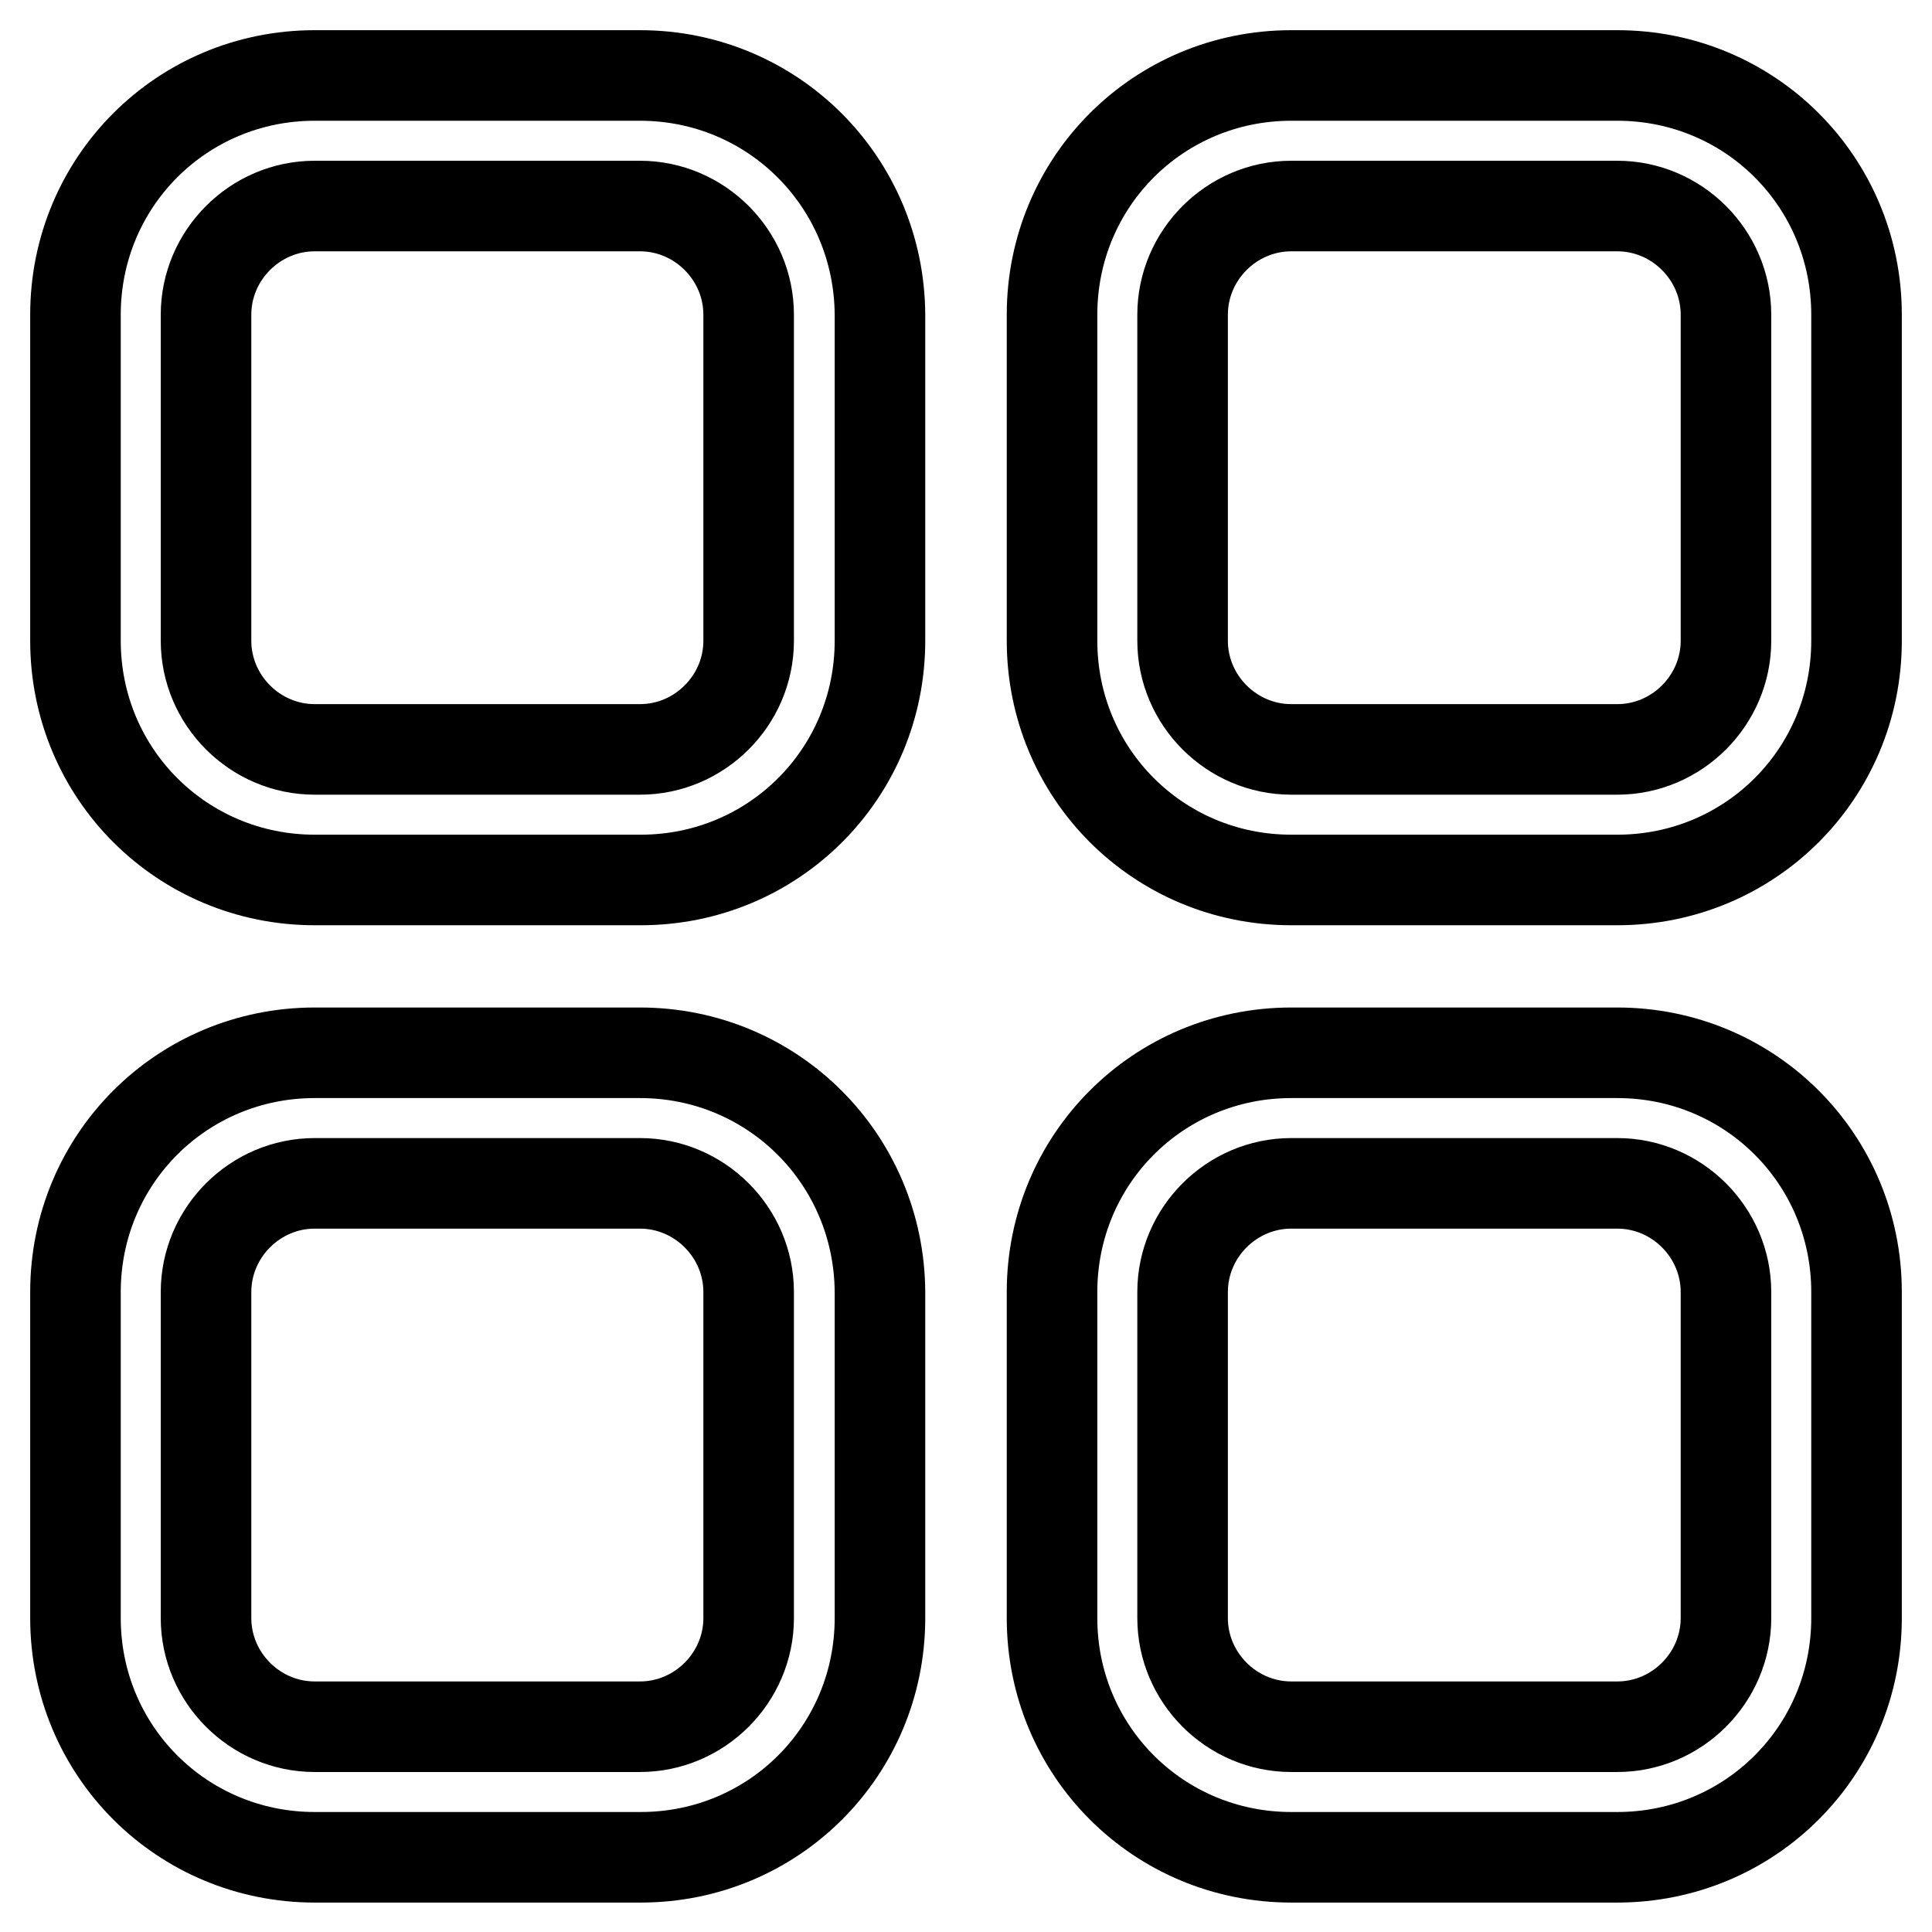
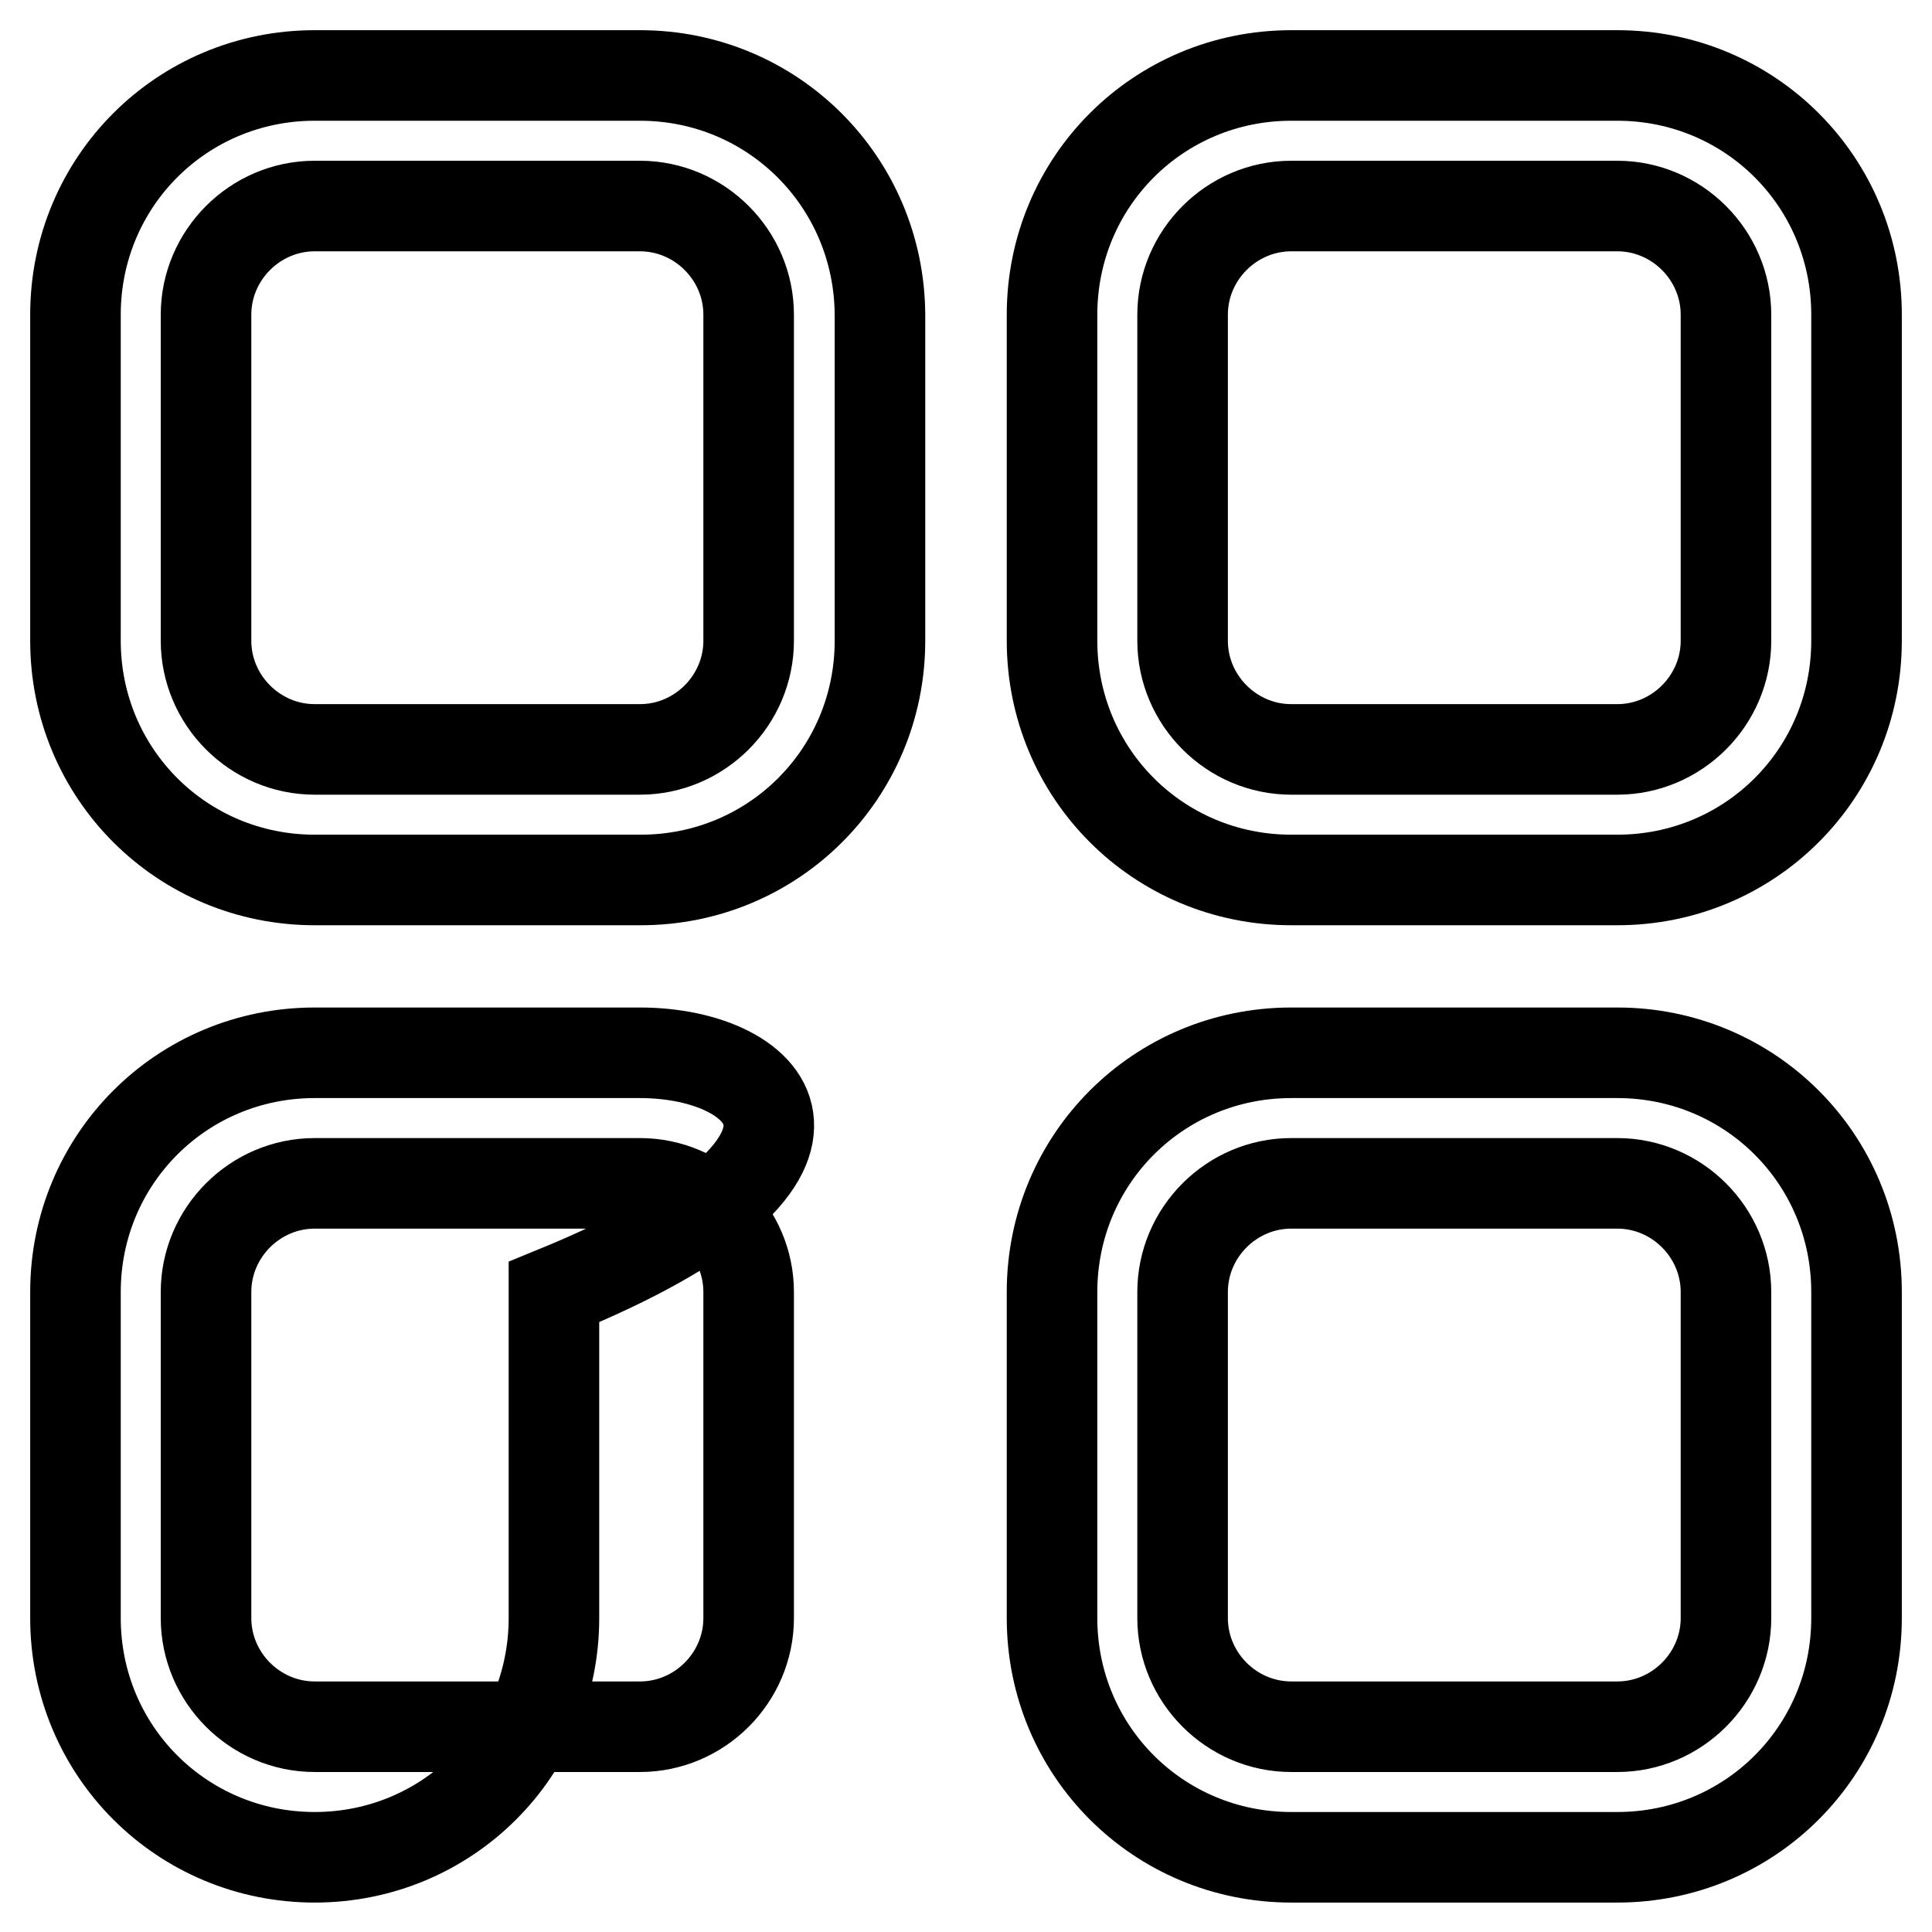
<svg xmlns="http://www.w3.org/2000/svg" version="1.1" x="0px" y="0px" viewBox="0 0 256 256" enable-background="new 0 0 256 256" xml:space="preserve">
  <g>
-     <path stroke-width="12" fill-opacity="0" stroke="#000000" d="M84.8,27.3c7.9,0,14.4,6.5,14.4,14.4v43.2c0,7.9-6.5,14.4-14.4,14.4H41.7c-7.9,0-14.4-6.5-14.4-14.4V41.7 c0-7.9,6.5-14.4,14.4-14.4H84.8 M84.8,10H41.7C24.1,10,10,24.1,10,41.7v43.2c0,17.6,14.1,31.7,31.7,31.7h43.2 c17.6,0,31.7-14.1,31.7-31.7V41.7C116.5,24.1,102.4,10,84.8,10L84.8,10z M214.3,27.3c7.9,0,14.4,6.5,14.4,14.4v43.2 c0,7.9-6.5,14.4-14.4,14.4h-43.2c-7.9,0-14.4-6.5-14.4-14.4V41.7c0-7.9,6.5-14.4,14.4-14.4H214.3 M214.3,10h-43.2 c-17.6,0-31.7,14.1-31.7,31.7v43.2c0,17.6,14.1,31.7,31.7,31.7h43.2c17.6,0,31.7-14.1,31.7-31.7V41.7C246,24.1,231.9,10,214.3,10 L214.3,10z M84.8,156.8c7.9,0,14.4,6.5,14.4,14.4v43.2c0,7.9-6.5,14.4-14.4,14.4H41.7c-7.9,0-14.4-6.5-14.4-14.4v-43.2 c0-7.9,6.5-14.4,14.4-14.4H84.8 M84.8,139.5H41.7c-17.6,0-31.7,14.1-31.7,31.7v43.2c0,17.6,14.1,31.7,31.7,31.7h43.2 c17.6,0,31.7-14.1,31.7-31.7v-43.2C116.5,153.6,102.4,139.5,84.8,139.5z M214.3,156.8c7.9,0,14.4,6.5,14.4,14.4v43.2 c0,7.9-6.5,14.4-14.4,14.4h-43.2c-7.9,0-14.4-6.5-14.4-14.4v-43.2c0-7.9,6.5-14.4,14.4-14.4H214.3 M214.3,139.5h-43.2 c-17.6,0-31.7,14.1-31.7,31.7v43.2c0,17.6,14.1,31.7,31.7,31.7h43.2c17.6,0,31.7-14.1,31.7-31.7v-43.2 C246,153.6,231.9,139.5,214.3,139.5z" />
+     <path stroke-width="12" fill-opacity="0" stroke="#000000" d="M84.8,27.3c7.9,0,14.4,6.5,14.4,14.4v43.2c0,7.9-6.5,14.4-14.4,14.4H41.7c-7.9,0-14.4-6.5-14.4-14.4V41.7 c0-7.9,6.5-14.4,14.4-14.4H84.8 M84.8,10H41.7C24.1,10,10,24.1,10,41.7v43.2c0,17.6,14.1,31.7,31.7,31.7h43.2 c17.6,0,31.7-14.1,31.7-31.7V41.7C116.5,24.1,102.4,10,84.8,10L84.8,10z M214.3,27.3c7.9,0,14.4,6.5,14.4,14.4v43.2 c0,7.9-6.5,14.4-14.4,14.4h-43.2c-7.9,0-14.4-6.5-14.4-14.4V41.7c0-7.9,6.5-14.4,14.4-14.4H214.3 M214.3,10h-43.2 c-17.6,0-31.7,14.1-31.7,31.7v43.2c0,17.6,14.1,31.7,31.7,31.7h43.2c17.6,0,31.7-14.1,31.7-31.7V41.7C246,24.1,231.9,10,214.3,10 L214.3,10z M84.8,156.8c7.9,0,14.4,6.5,14.4,14.4v43.2c0,7.9-6.5,14.4-14.4,14.4H41.7c-7.9,0-14.4-6.5-14.4-14.4v-43.2 c0-7.9,6.5-14.4,14.4-14.4H84.8 M84.8,139.5H41.7c-17.6,0-31.7,14.1-31.7,31.7v43.2c0,17.6,14.1,31.7,31.7,31.7c17.6,0,31.7-14.1,31.7-31.7v-43.2C116.5,153.6,102.4,139.5,84.8,139.5z M214.3,156.8c7.9,0,14.4,6.5,14.4,14.4v43.2 c0,7.9-6.5,14.4-14.4,14.4h-43.2c-7.9,0-14.4-6.5-14.4-14.4v-43.2c0-7.9,6.5-14.4,14.4-14.4H214.3 M214.3,139.5h-43.2 c-17.6,0-31.7,14.1-31.7,31.7v43.2c0,17.6,14.1,31.7,31.7,31.7h43.2c17.6,0,31.7-14.1,31.7-31.7v-43.2 C246,153.6,231.9,139.5,214.3,139.5z" />
  </g>
</svg>